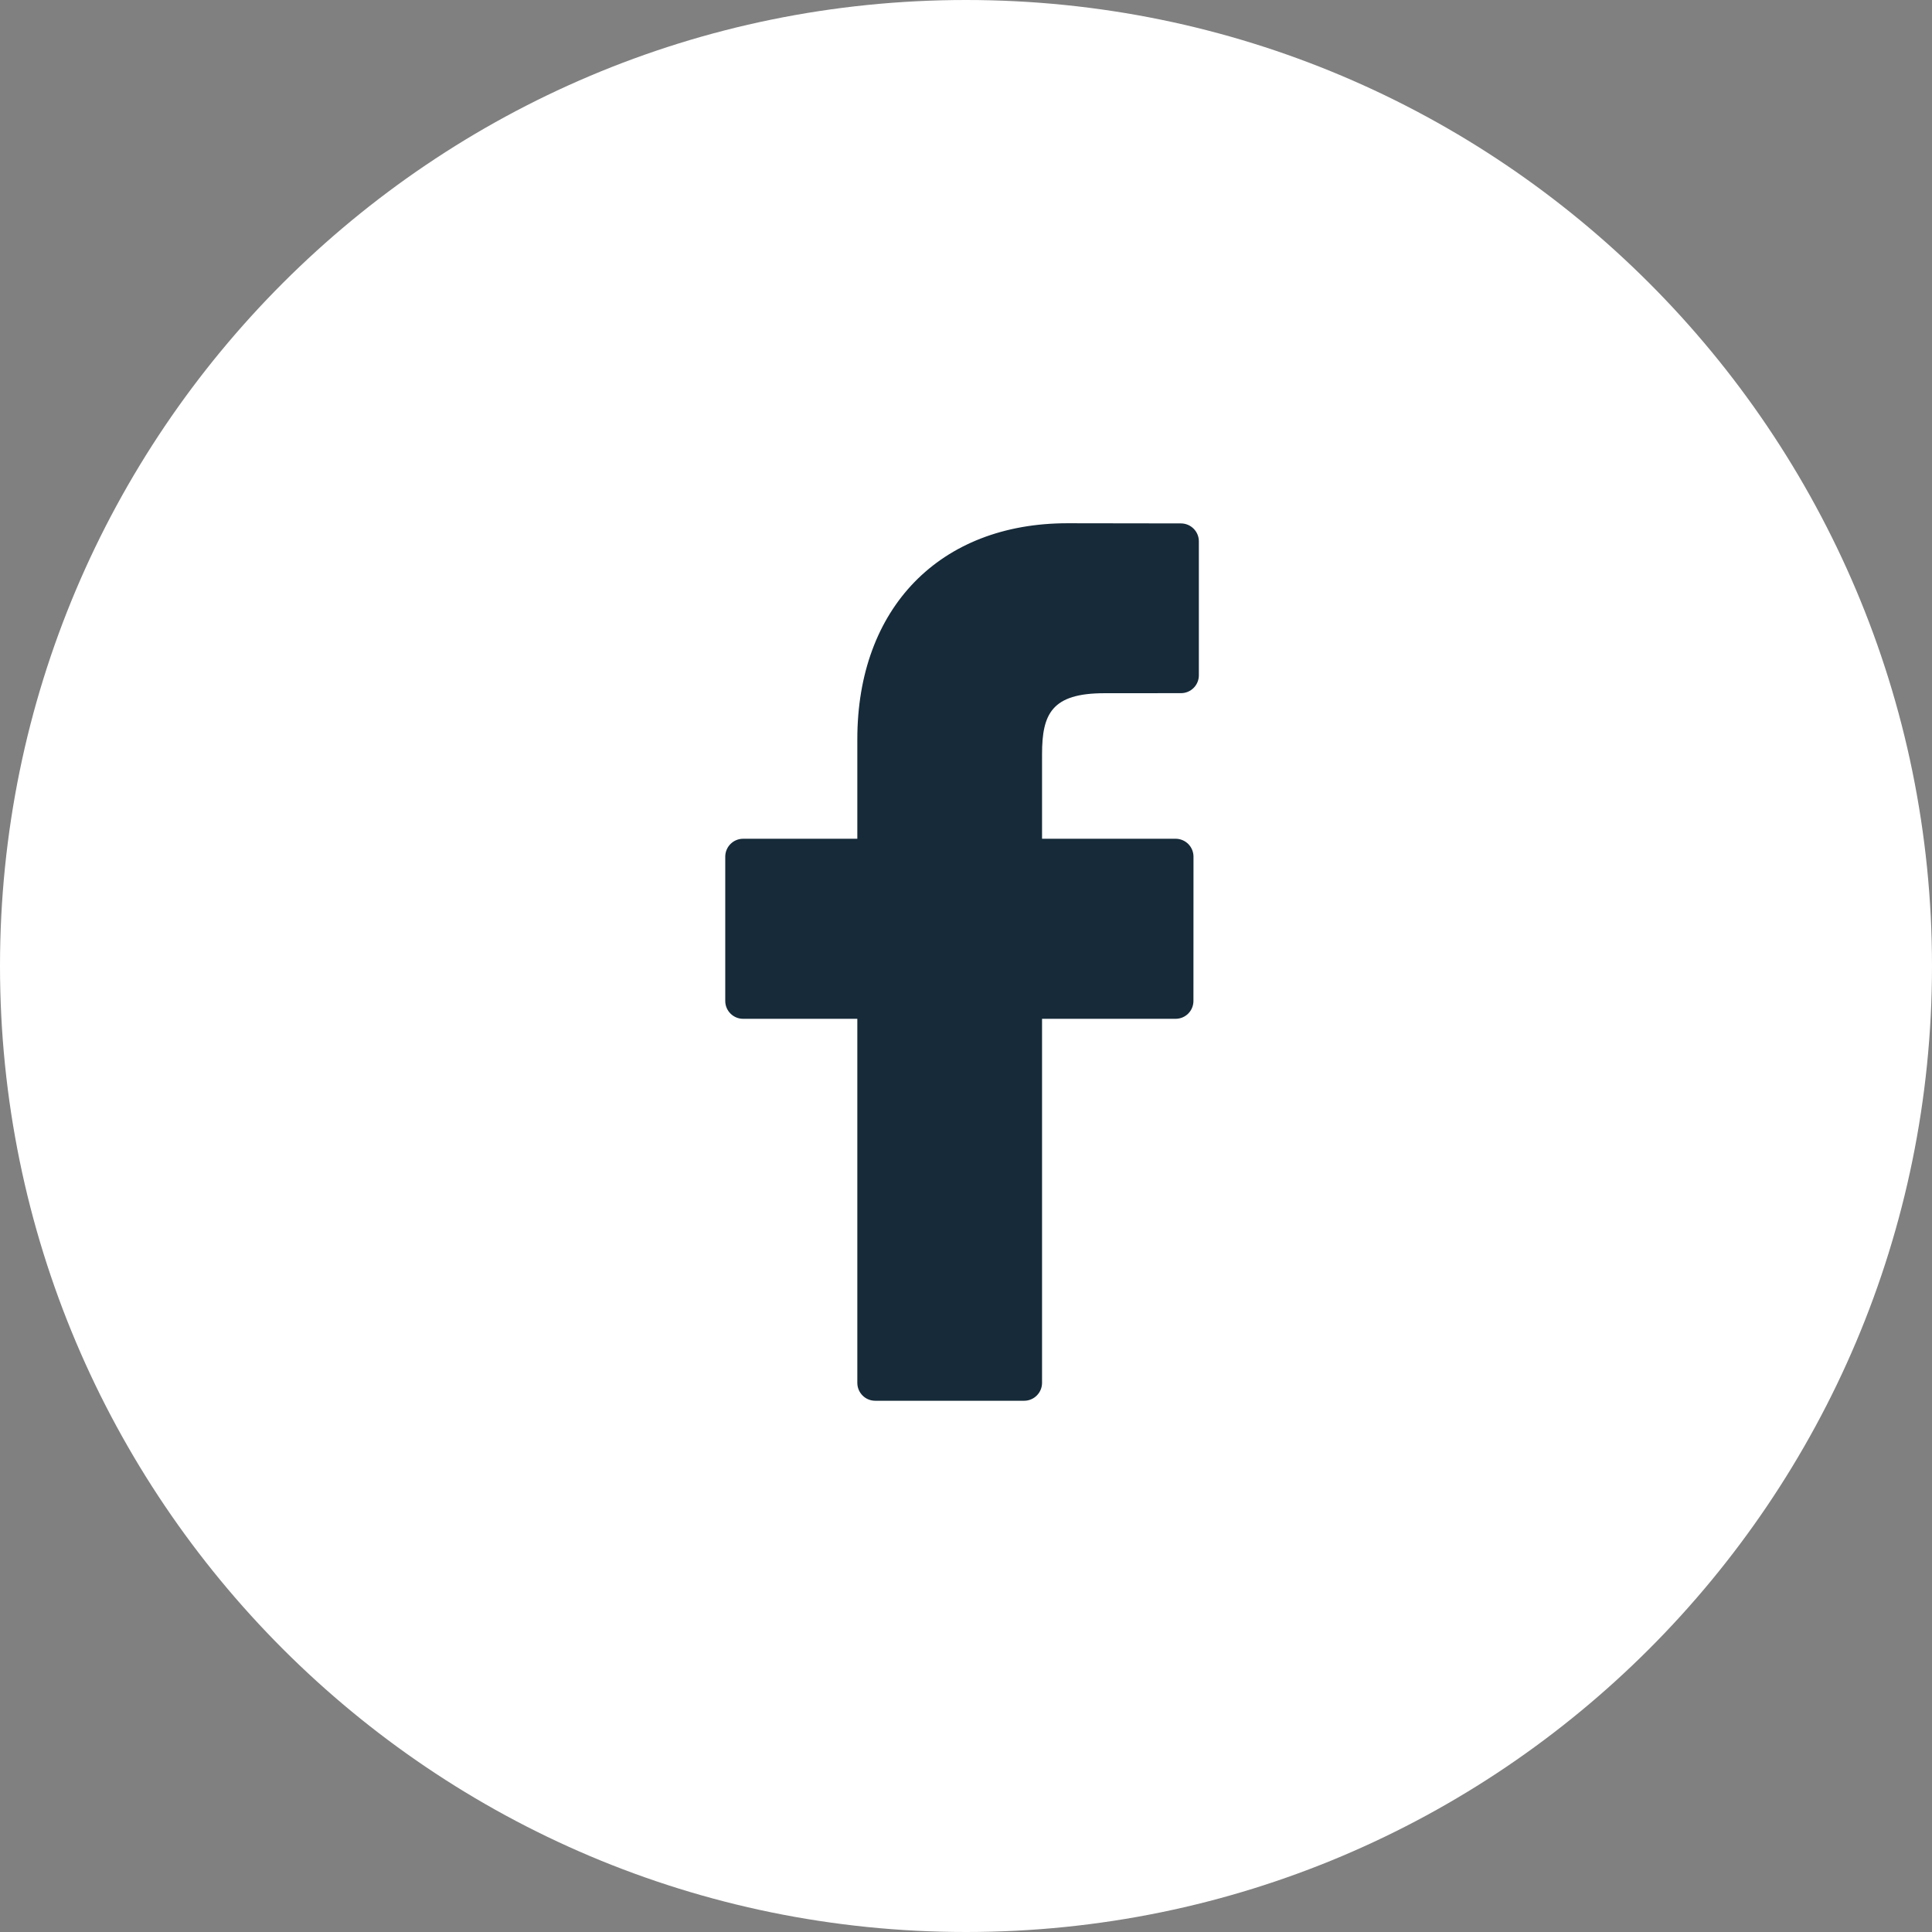
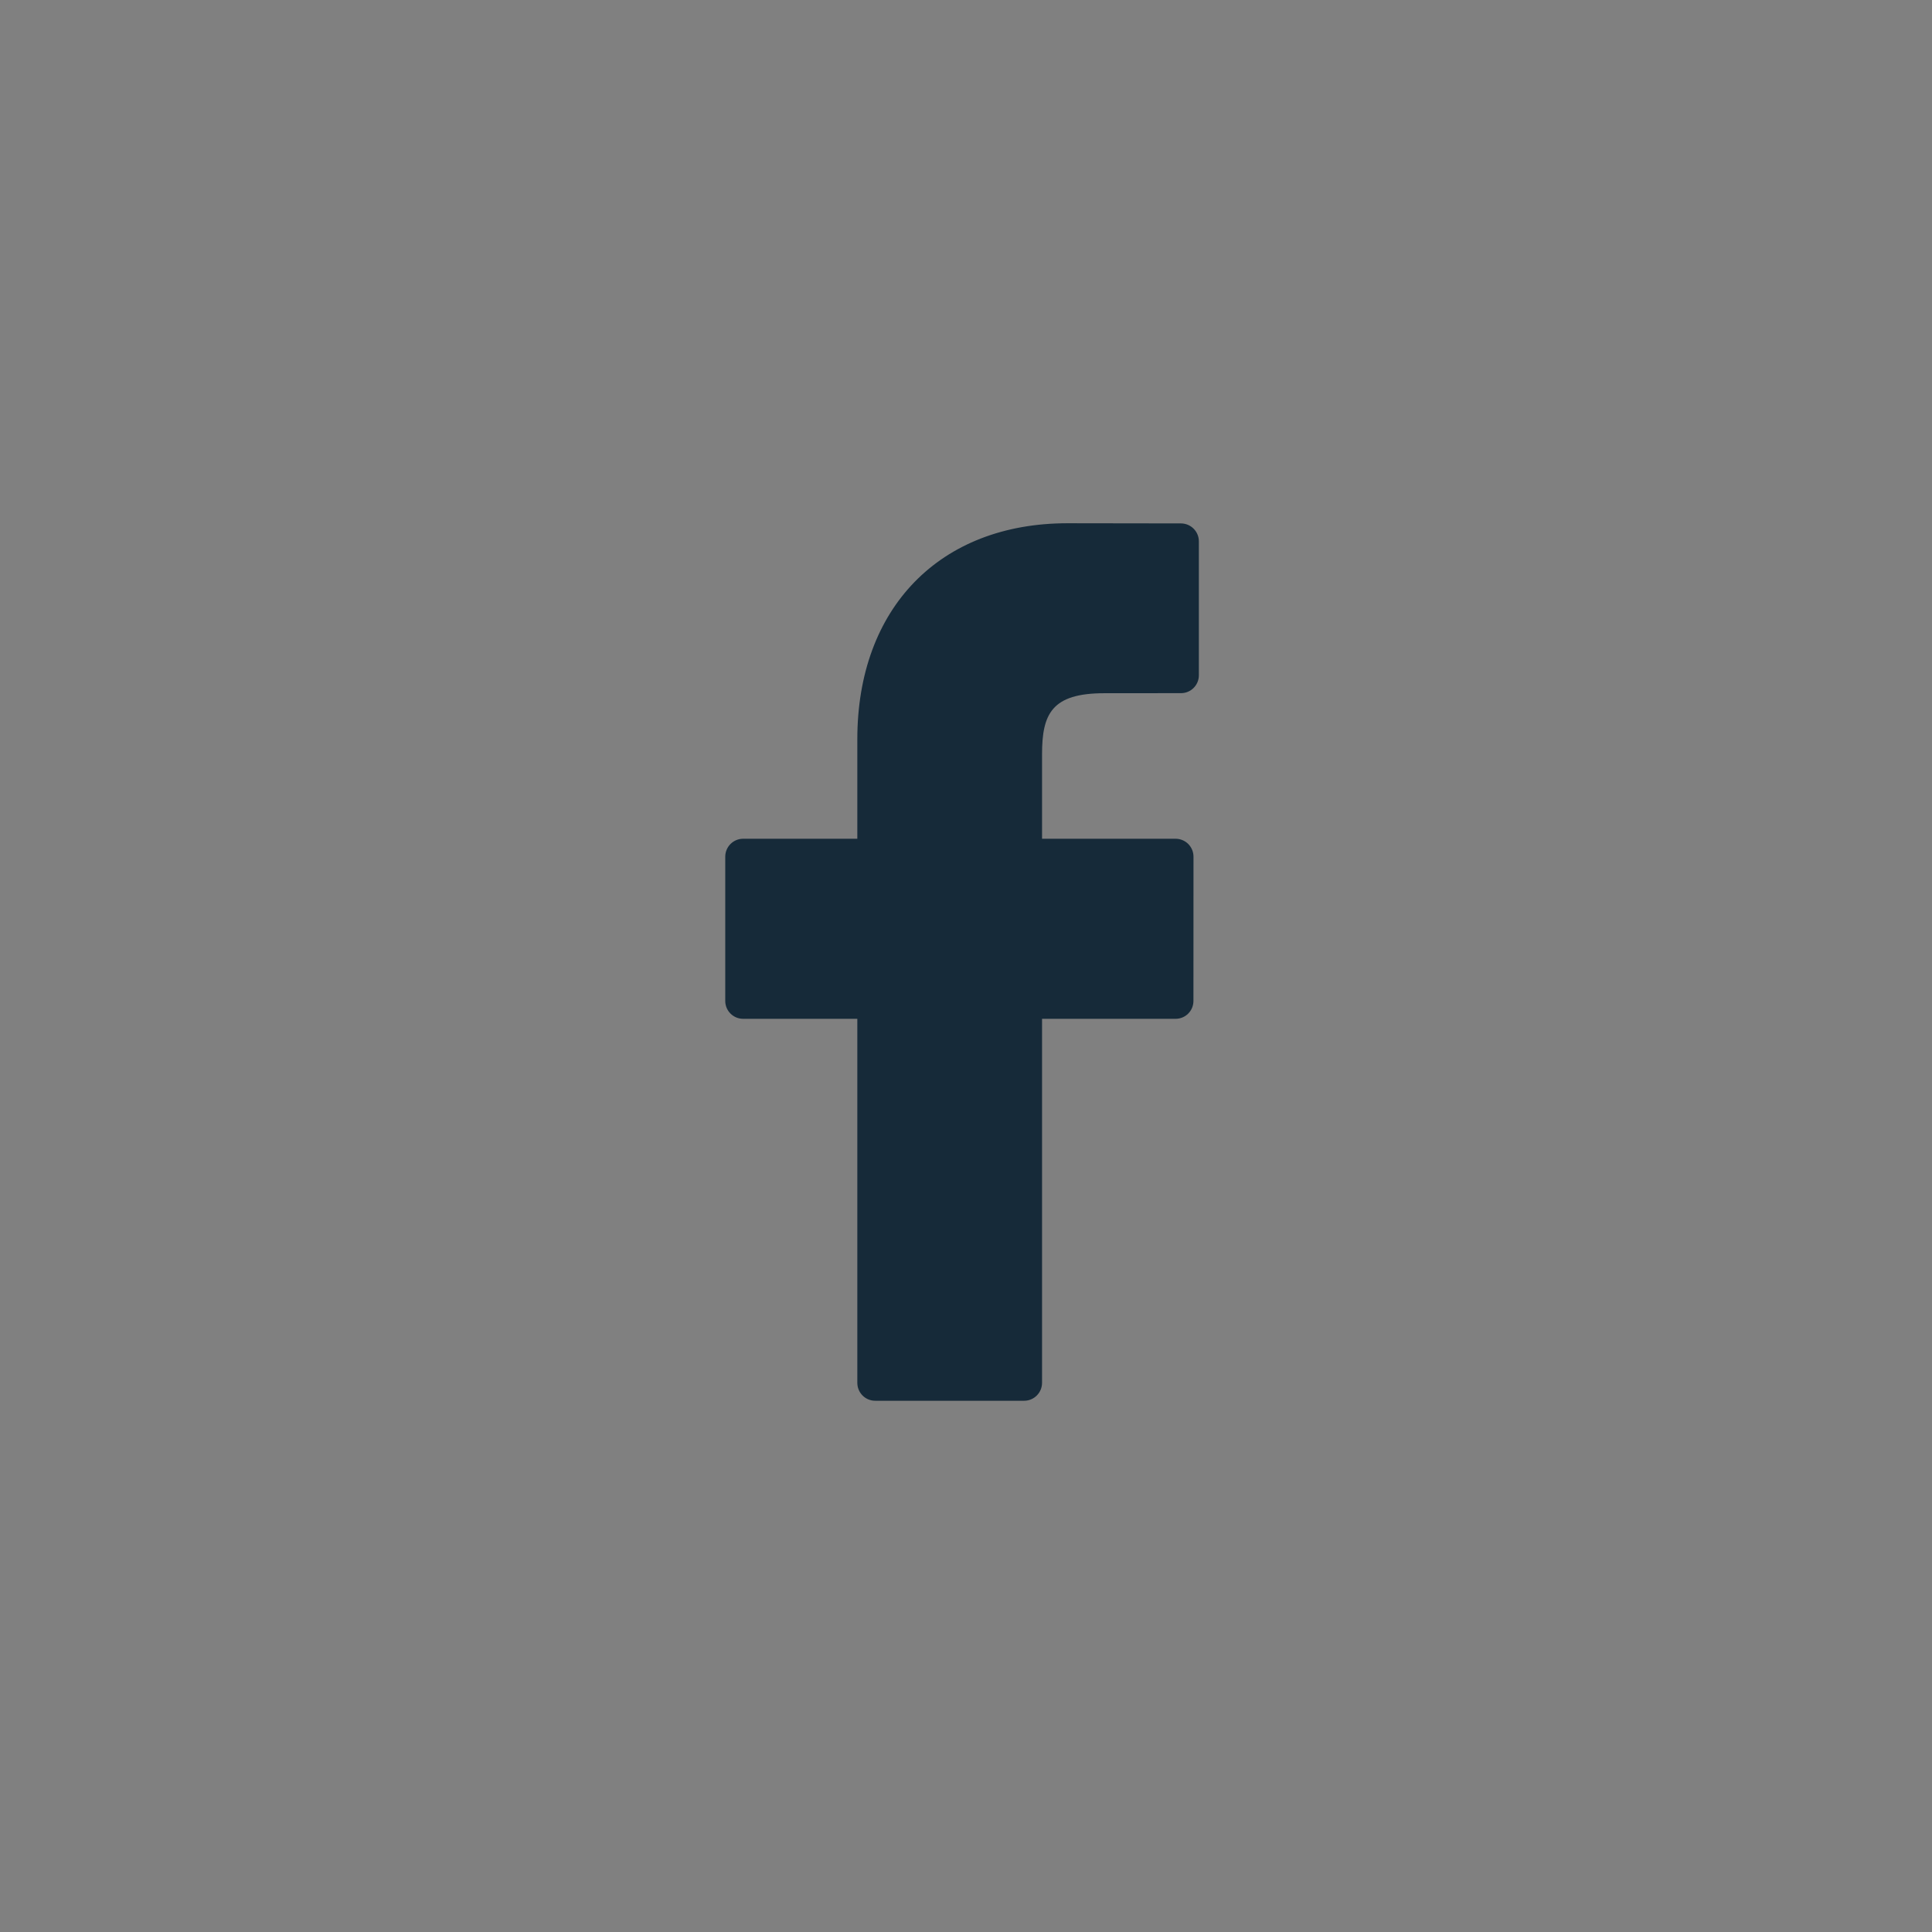
<svg xmlns="http://www.w3.org/2000/svg" width="36" height="36" viewBox="0 0 36 36" fill="none">
  <rect x="0" y="0" width="36" height="36" fill="#808080" stroke="none" />
-   <path fill-rule="evenodd" clip-rule="evenodd" d="M18 36C27.941 36 36 27.941 36 18C36 8.059 27.941 0 18 0C8.059 0 0 8.059 0 18C0 27.941 8.059 36 18 36Z" fill="white" />
  <path d="M22.006 9.753L19.89 9.75C17.512 9.75 15.975 11.329 15.975 13.774V15.629H13.847C13.663 15.629 13.514 15.779 13.514 15.963V18.651C13.514 18.835 13.663 18.984 13.847 18.984H15.975V25.767C15.975 25.952 16.124 26.101 16.308 26.101H19.084C19.268 26.101 19.417 25.951 19.417 25.767V18.984H21.906C22.09 18.984 22.238 18.835 22.238 18.651L22.239 15.963C22.239 15.874 22.204 15.79 22.142 15.727C22.08 15.665 21.995 15.629 21.906 15.629H19.417V14.056C19.417 13.301 19.597 12.917 20.58 12.917L22.006 12.916C22.19 12.916 22.339 12.767 22.339 12.583V10.087C22.339 9.903 22.19 9.754 22.006 9.753Z" fill="#162A39" />
</svg>